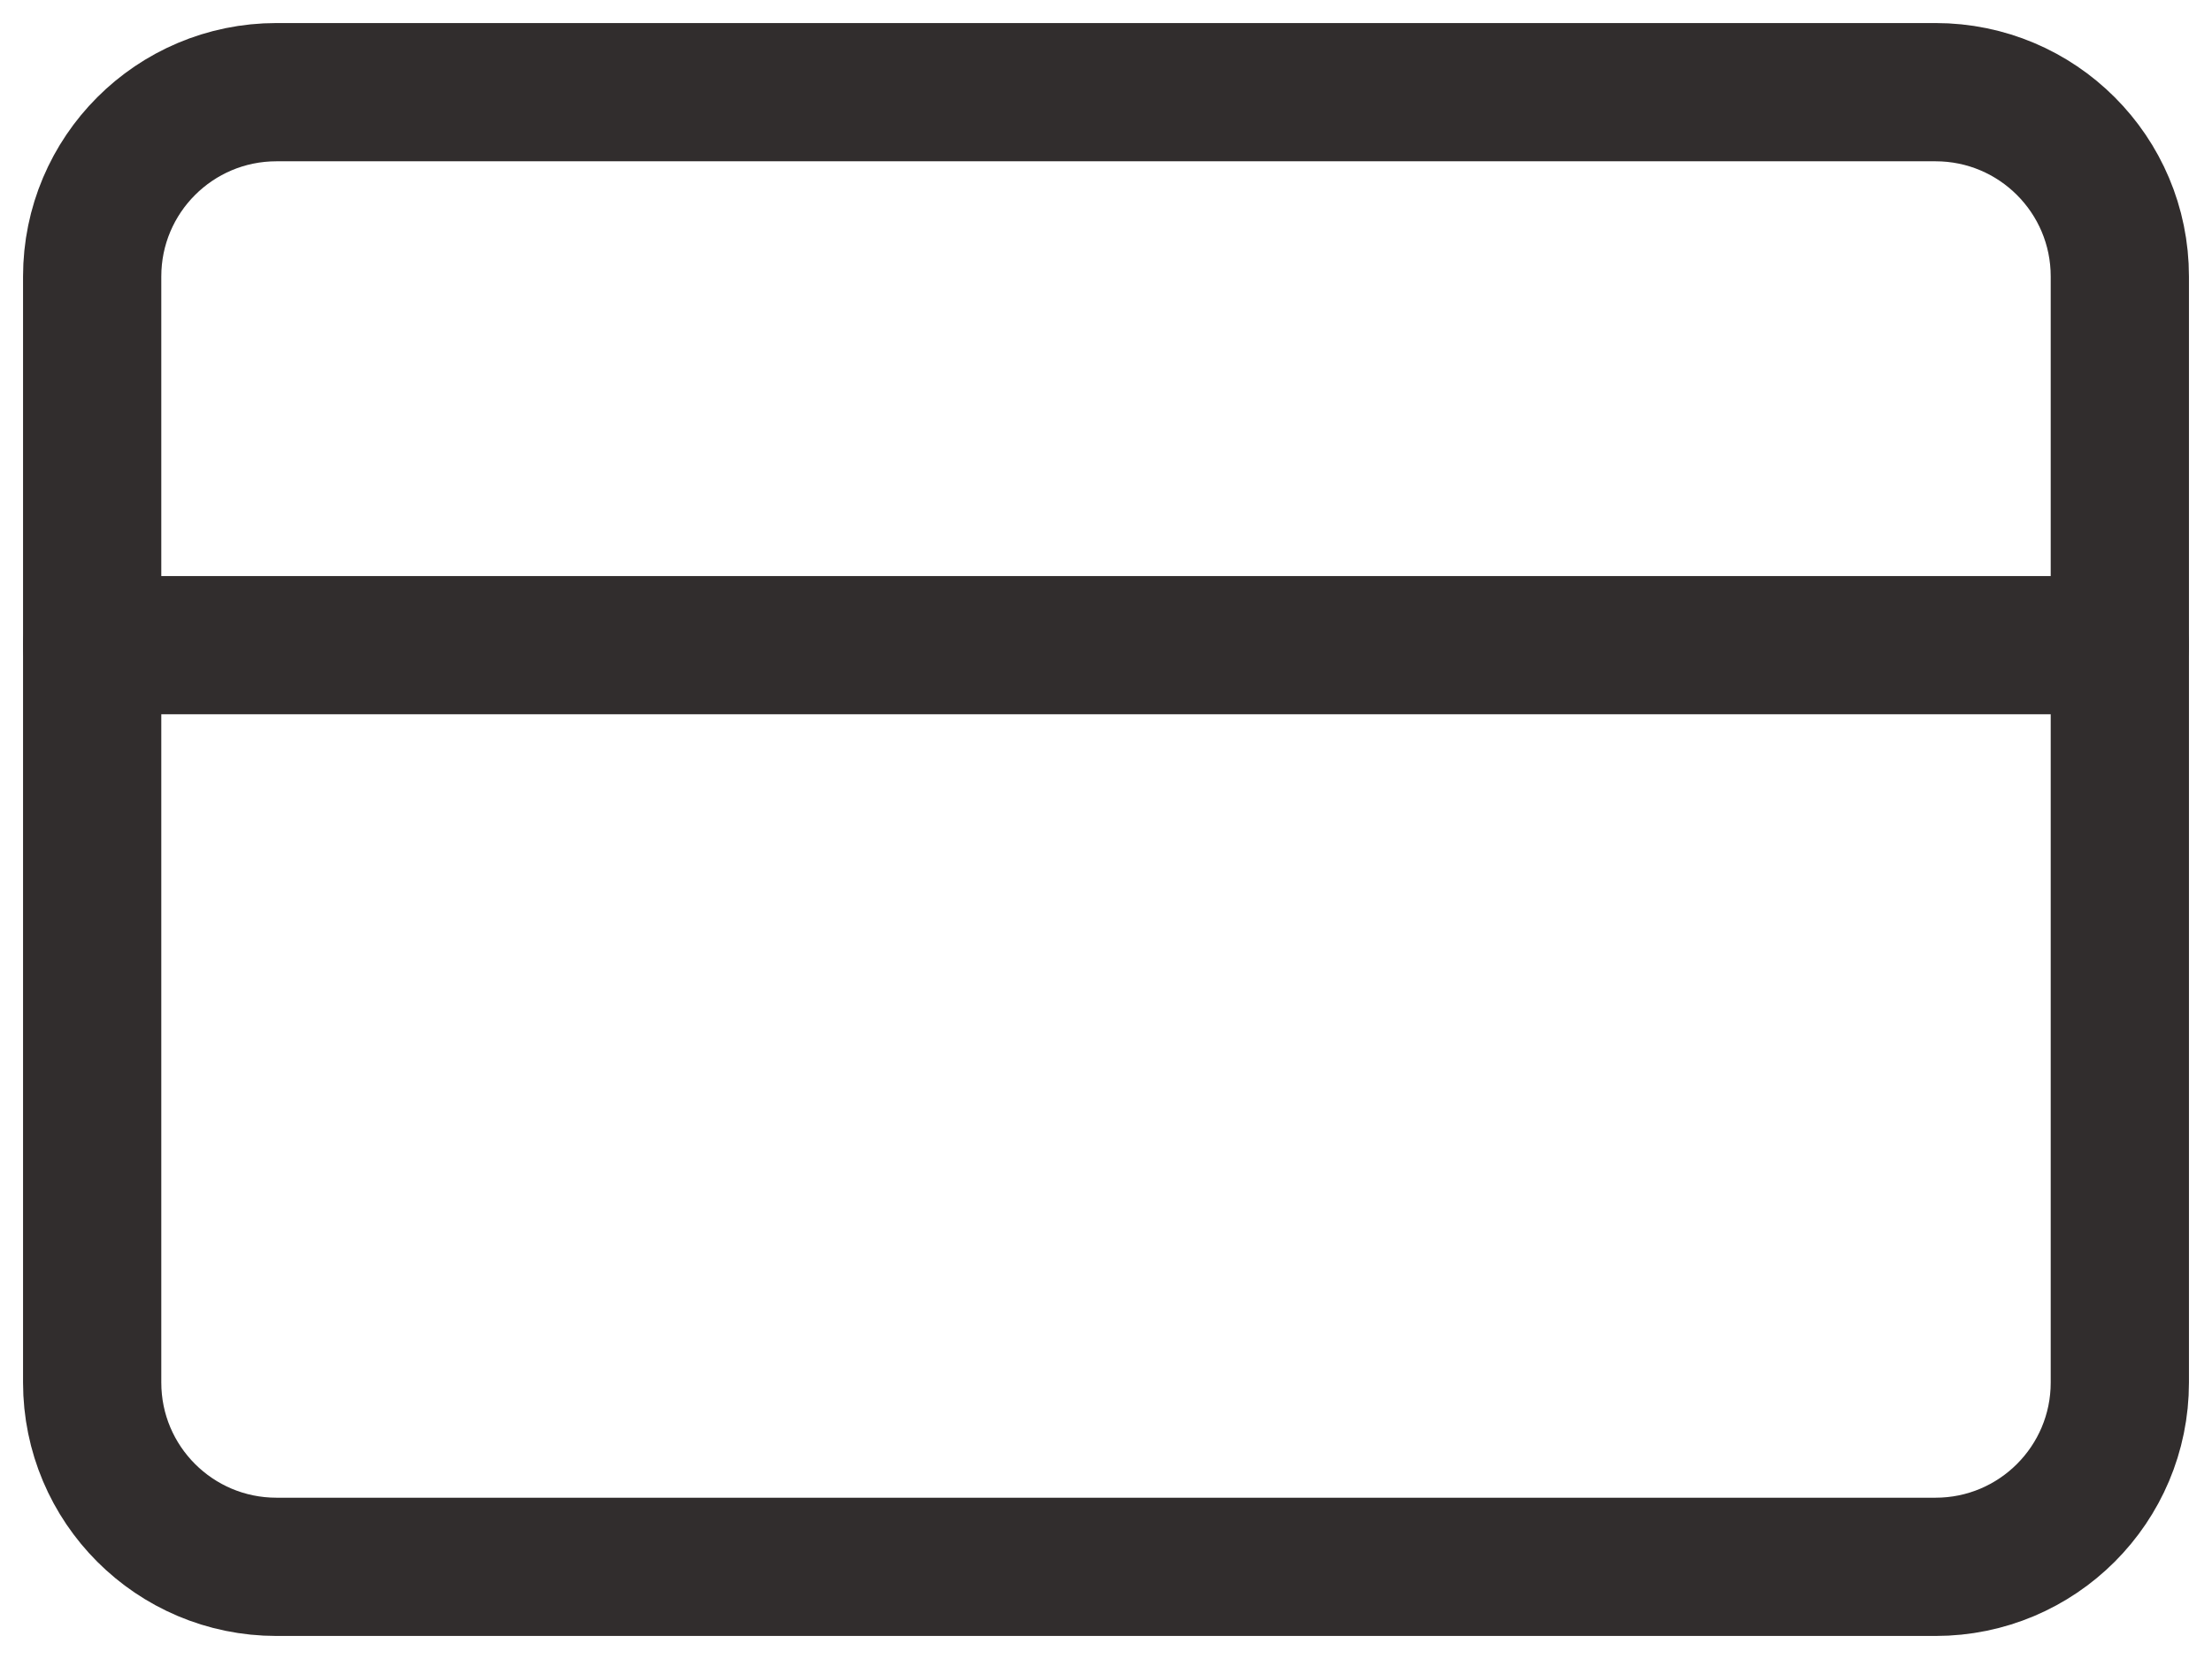
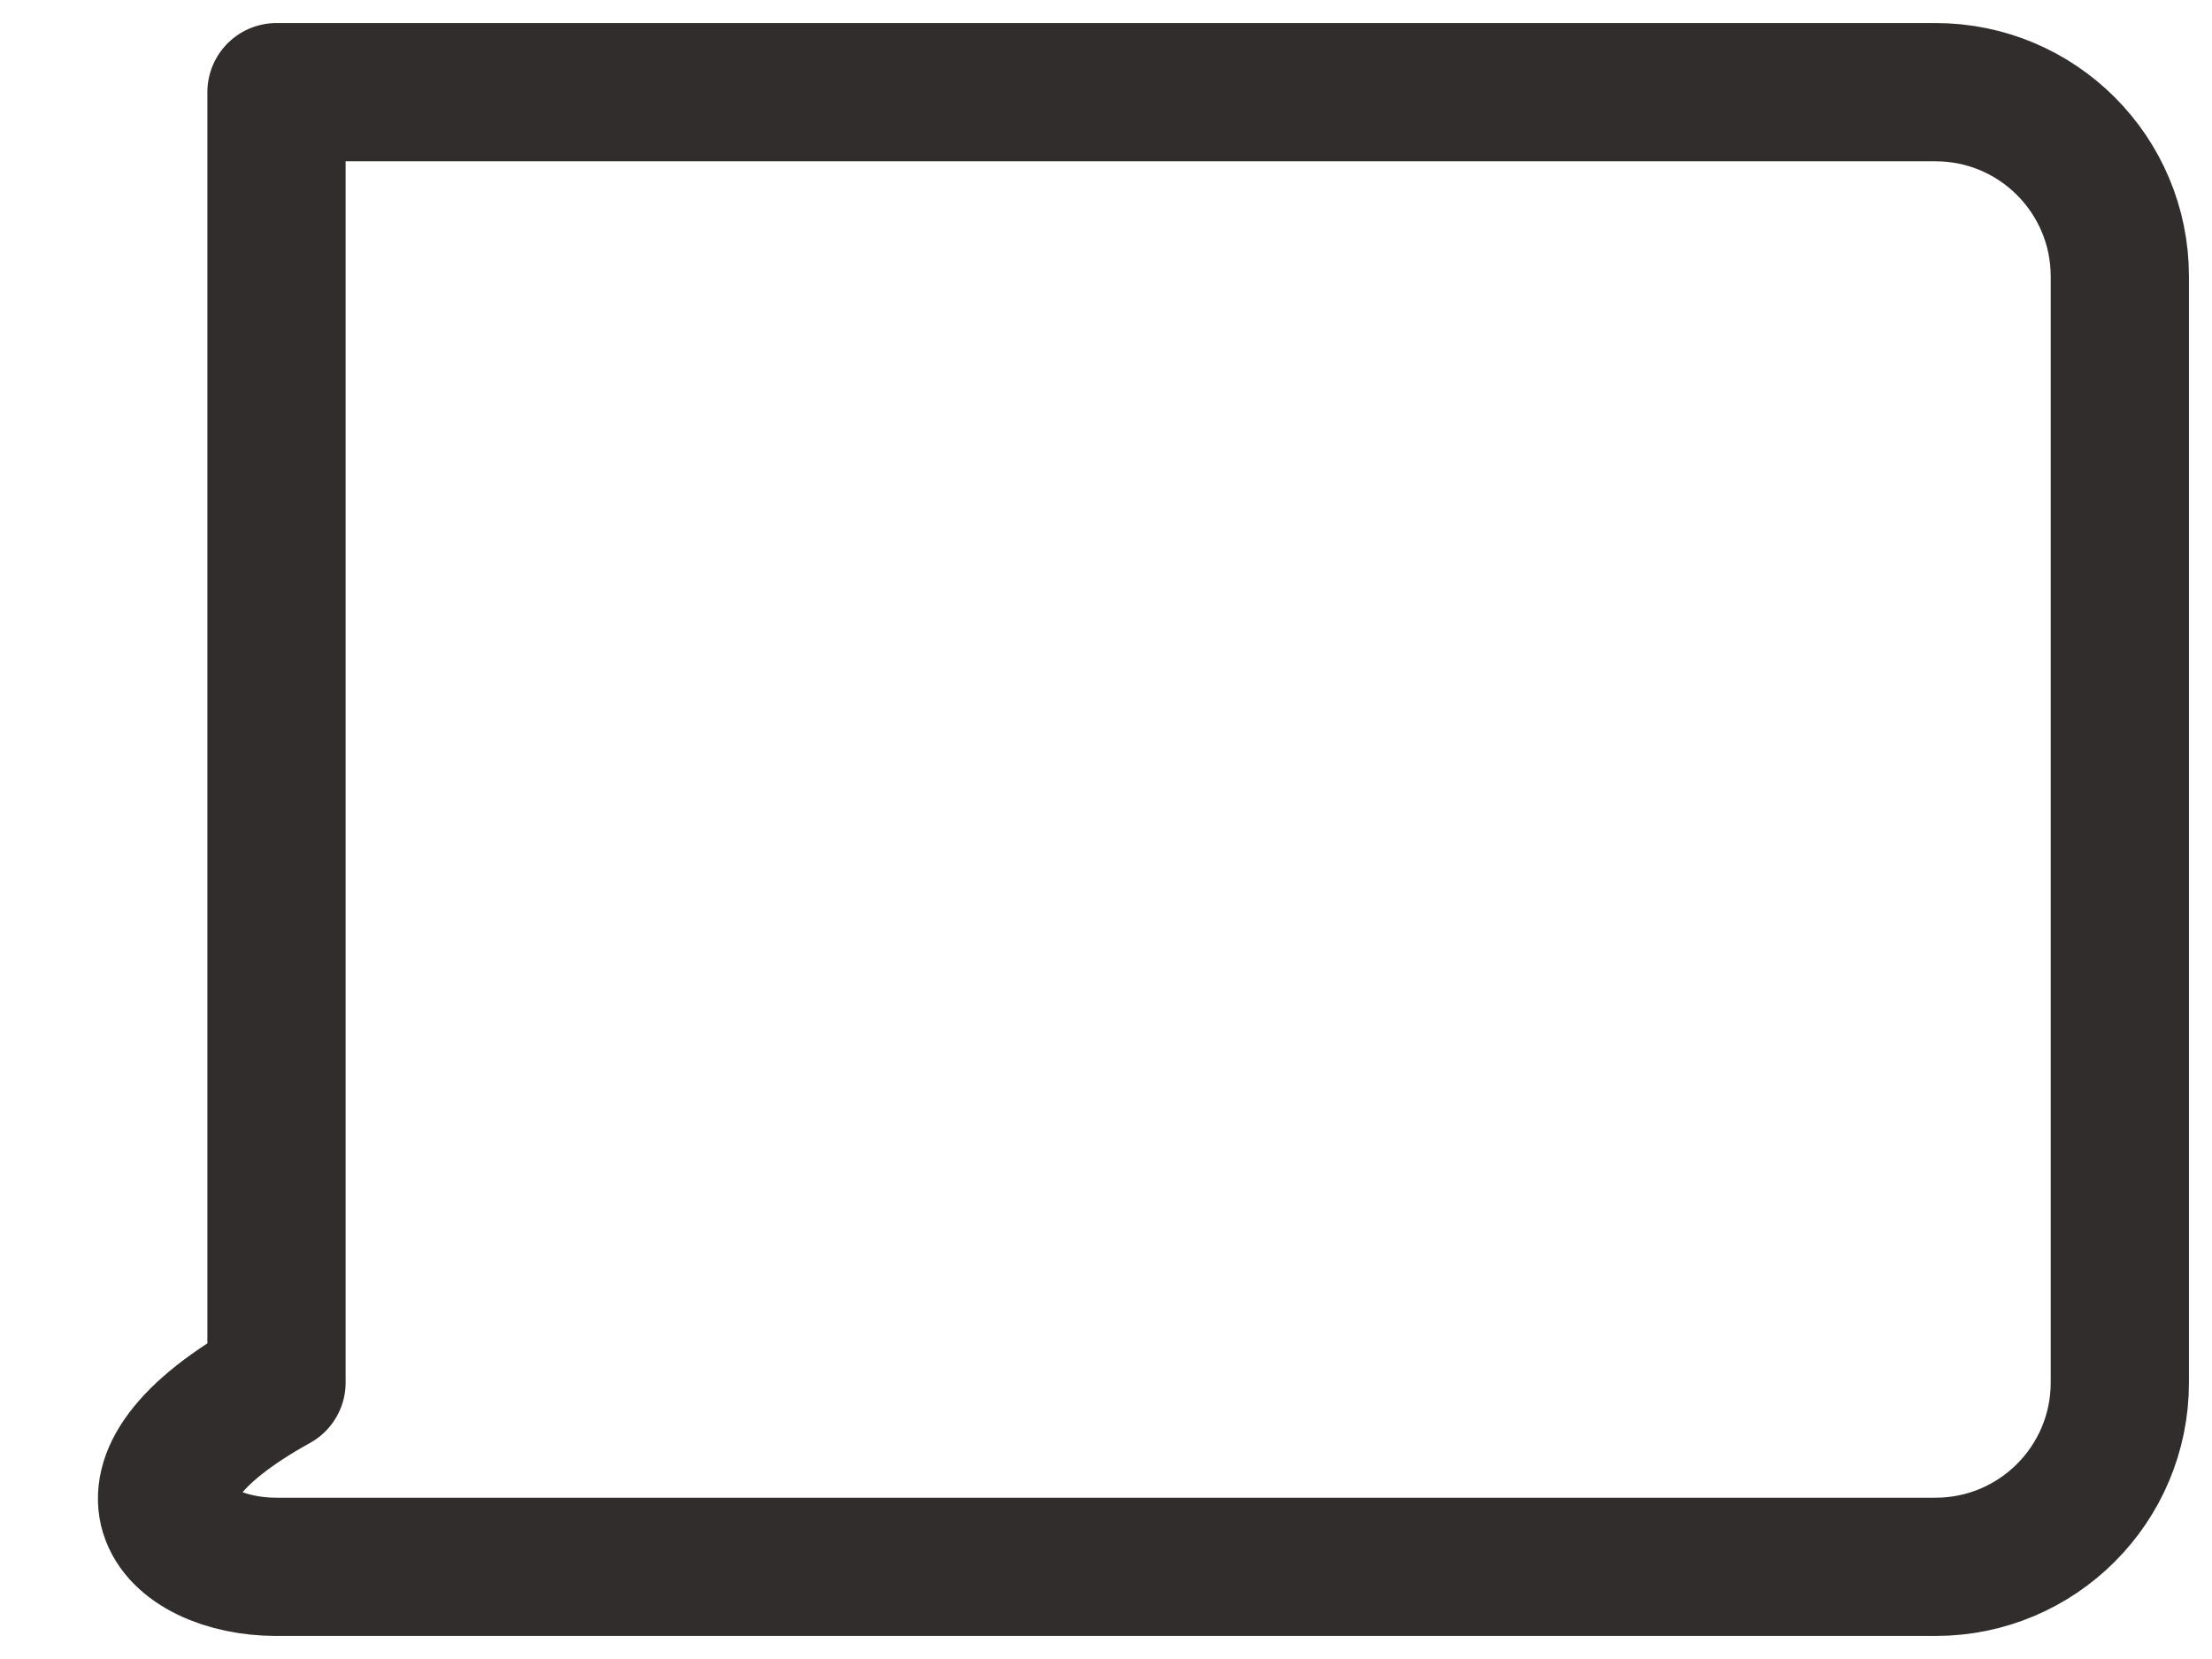
<svg xmlns="http://www.w3.org/2000/svg" width="24" height="18" viewBox="0 0 24 18" fill="none">
-   <path d="M21 1H3C1.895 1 1 1.895 1 3V15C1 16.105 1.895 17 3 17H21C22.105 17 23 16.105 23 15V3C23 1.895 22.105 1 21 1Z" stroke="#312D2D" stroke-width="1.5" stroke-linecap="round" stroke-linejoin="round" />
-   <path d="M1 7H23" stroke="#312D2D" stroke-width="1.5" stroke-linecap="round" stroke-linejoin="round" />
+   <path d="M21 1H3V15C1 16.105 1.895 17 3 17H21C22.105 17 23 16.105 23 15V3C23 1.895 22.105 1 21 1Z" stroke="#312D2D" stroke-width="1.5" stroke-linecap="round" stroke-linejoin="round" />
</svg>